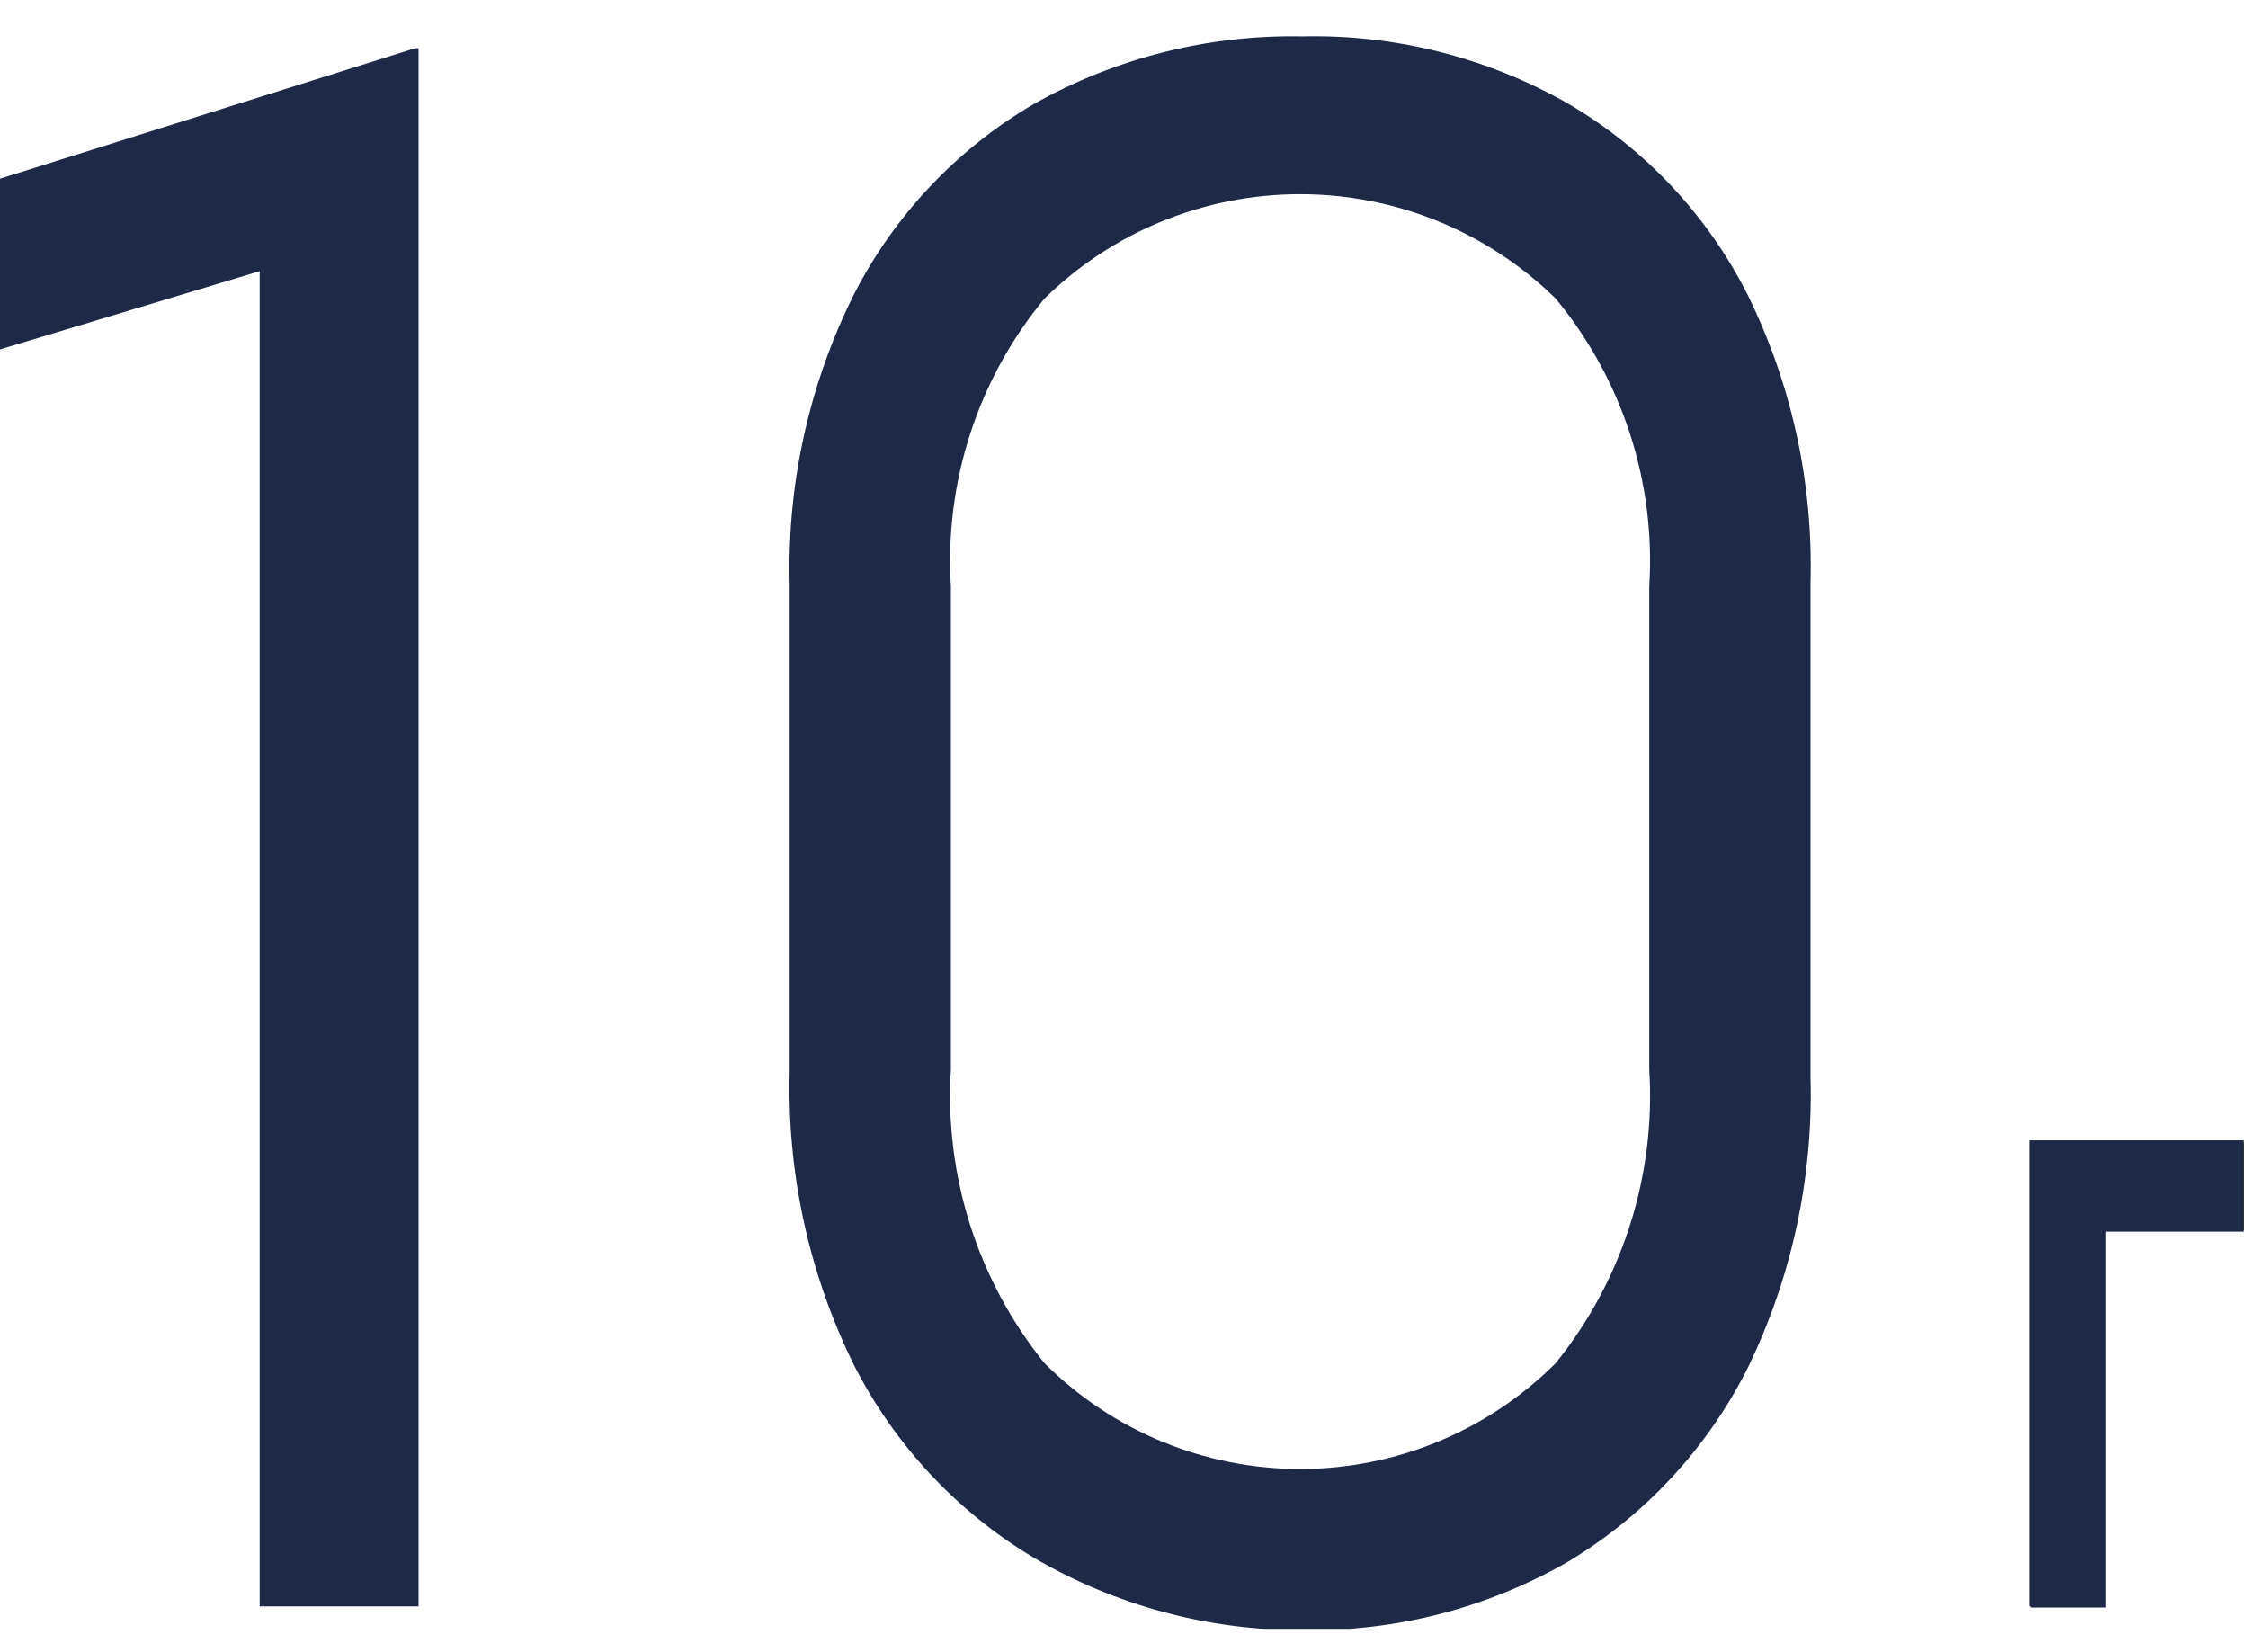
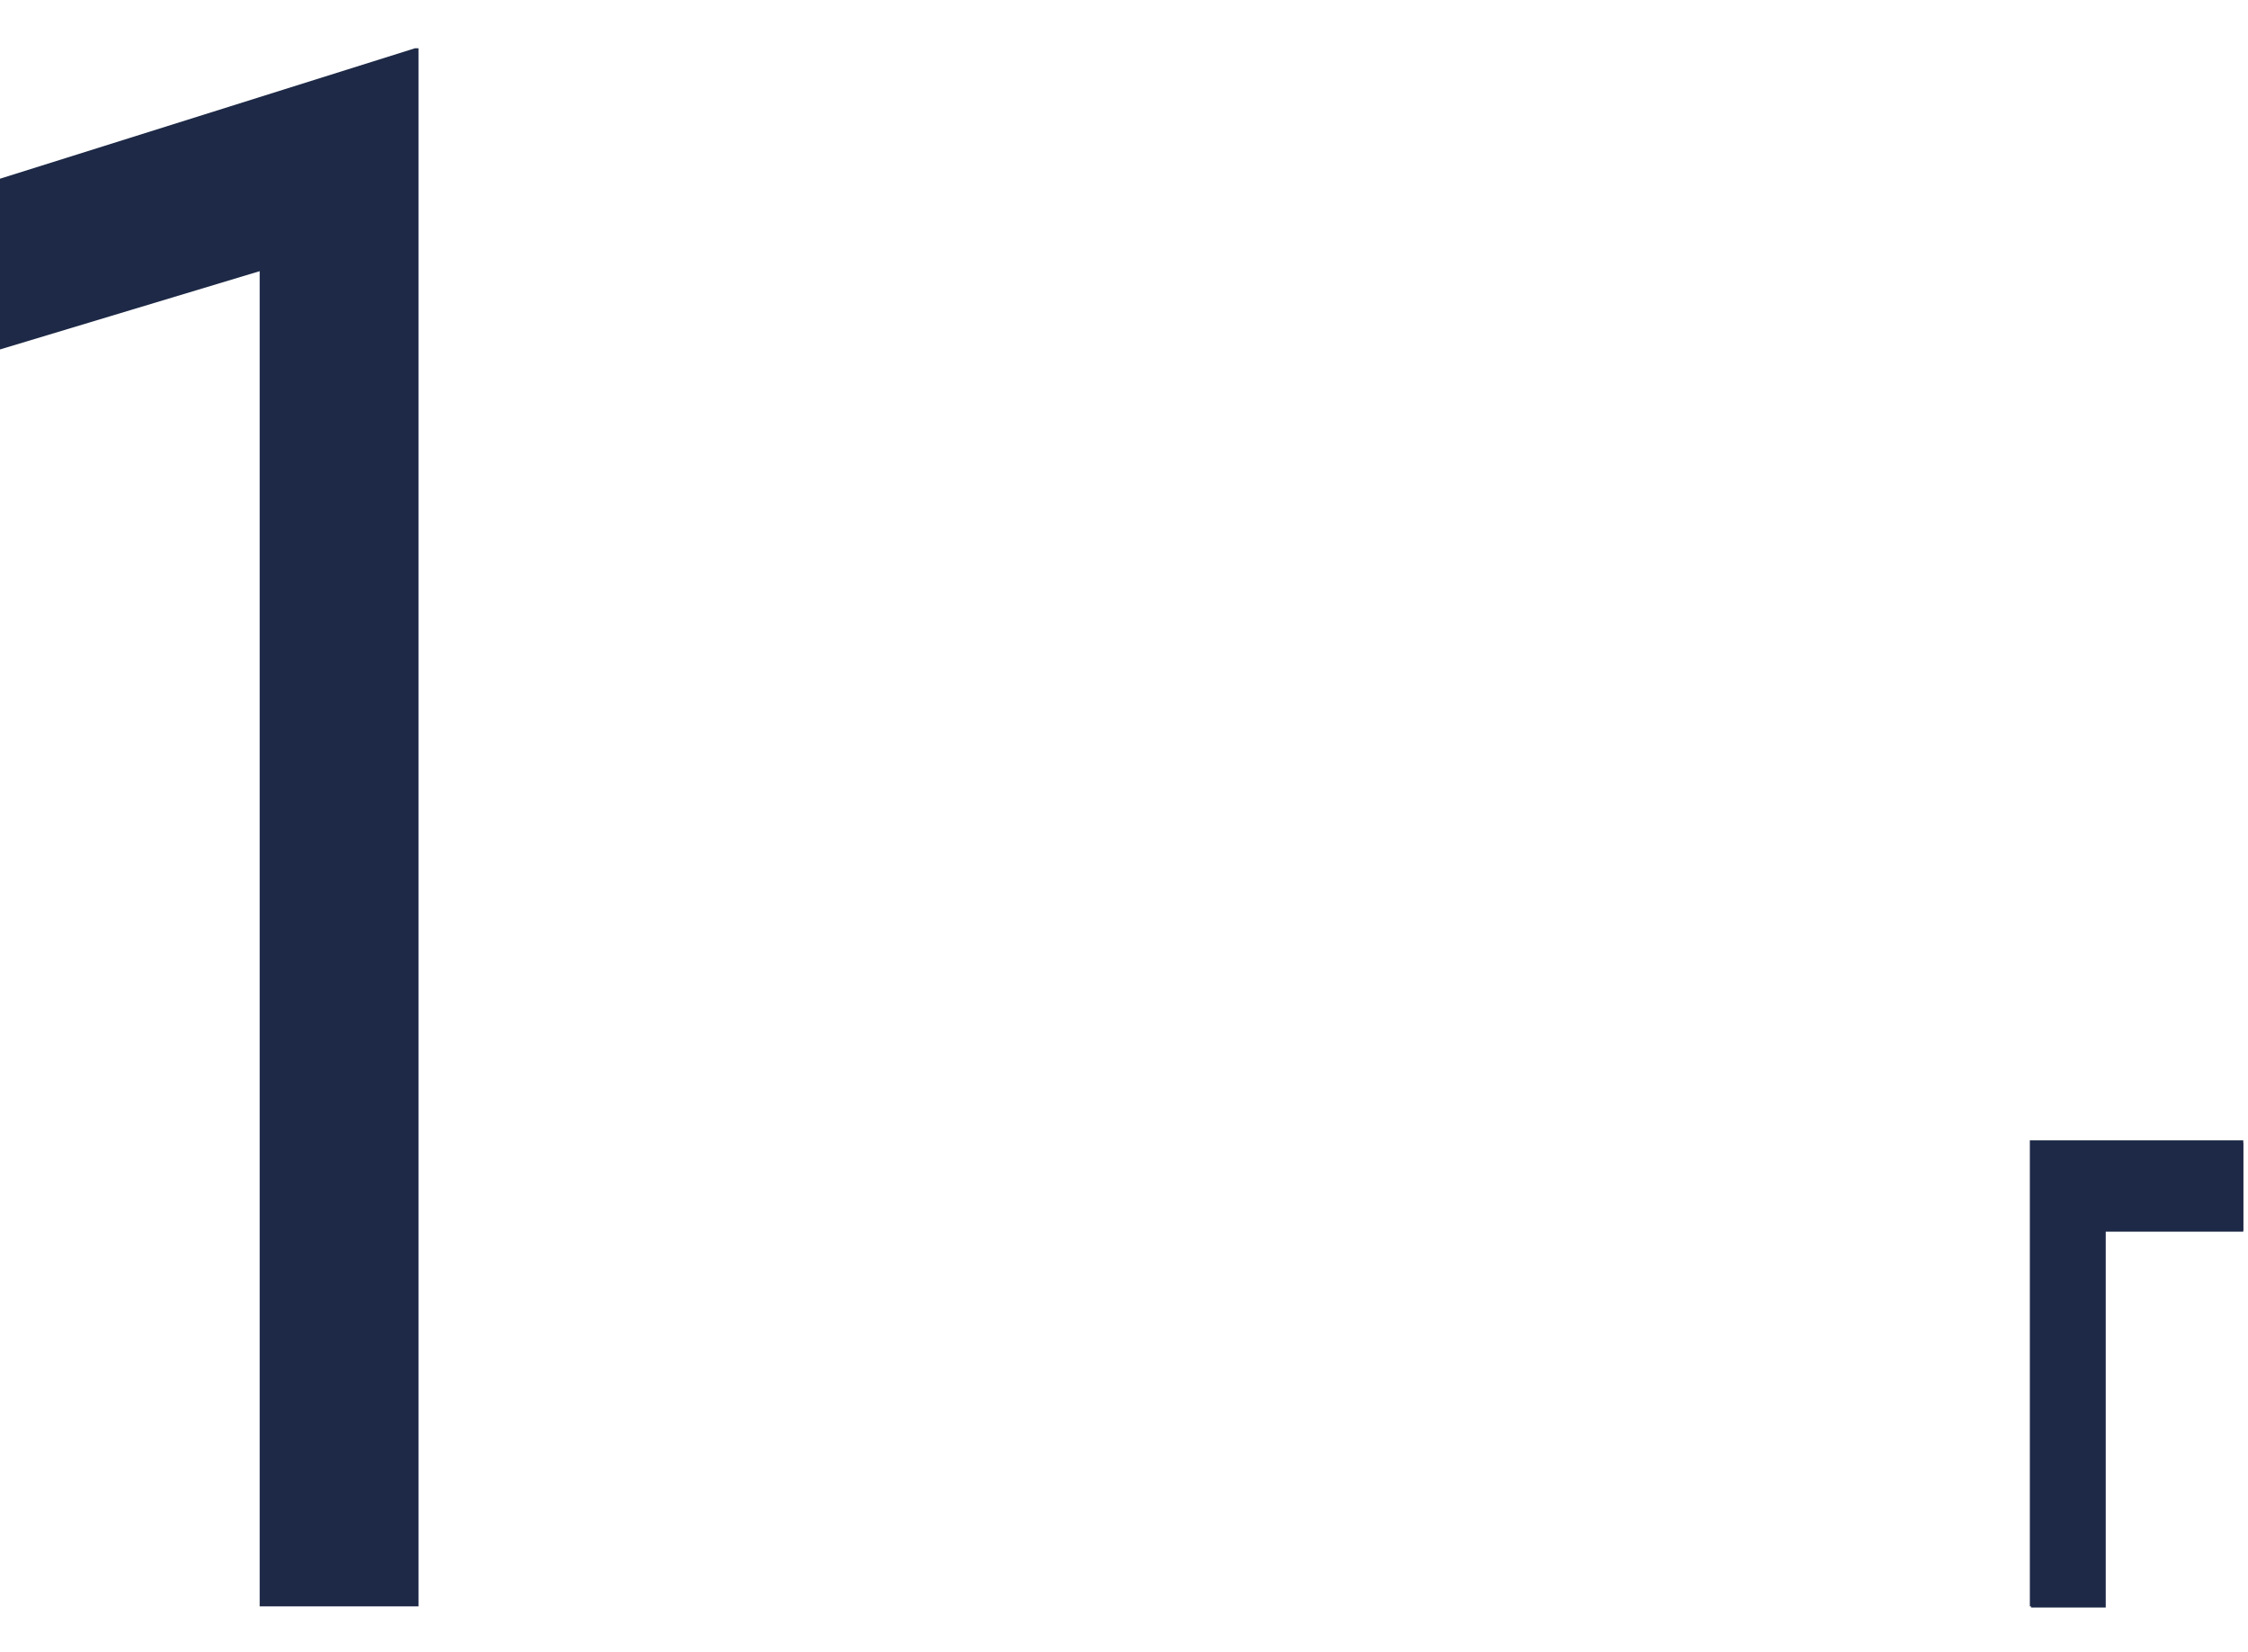
<svg xmlns="http://www.w3.org/2000/svg" width="49" height="36" viewBox="0 0 49 36" fill="none">
  <g clip-path="url(#clip0_9_151)">
    <path d="M48.897 24.905V26.844H45.899V35.036H44.271V24.905H48.897Z" fill="#1D2946" />
    <path d="M9.123 1.052V35.011H5.66V5.91L0 7.616V3.895L9.045 1.052H9.123Z" fill="#1D2946" />
-     <path d="M22.536 33.951C20.854 32.947 19.492 31.486 18.608 29.738C17.64 27.771 17.161 25.599 17.212 23.407V12.681C17.163 10.514 17.642 8.368 18.608 6.427C19.492 4.693 20.856 3.249 22.536 2.266C24.317 1.264 26.333 0.755 28.377 0.793C30.413 0.745 32.424 1.254 34.192 2.266C35.865 3.25 37.22 4.694 38.094 6.427C39.051 8.37 39.521 10.517 39.464 12.681V23.484C39.523 25.674 39.053 27.846 38.094 29.816C37.217 31.561 35.864 33.021 34.192 34.029C32.426 35.049 30.415 35.567 28.377 35.528C26.324 35.534 24.307 34.989 22.536 33.951ZM33.907 29.713C35.366 27.907 36.094 25.62 35.949 23.303V12.785C36.092 10.508 35.362 8.262 33.907 6.505C32.42 5.048 30.42 4.232 28.338 4.232C26.256 4.232 24.256 5.048 22.769 6.505C21.314 8.262 20.584 10.508 20.727 12.785V23.303C20.582 25.62 21.31 27.907 22.769 29.713C24.247 31.188 26.25 32.017 28.338 32.017C30.426 32.017 32.429 31.188 33.907 29.713Z" fill="#1D2946" />
    <path d="M48.897 24.854V26.818H45.873V35.011H44.245V24.854H48.897Z" fill="#1D2946" />
  </g>
  <defs>
    <clipPath id="clip0_9_151">
      <rect width="49" height="35" fill="white" transform="translate(0 0.5)" />
    </clipPath>
  </defs>
</svg>